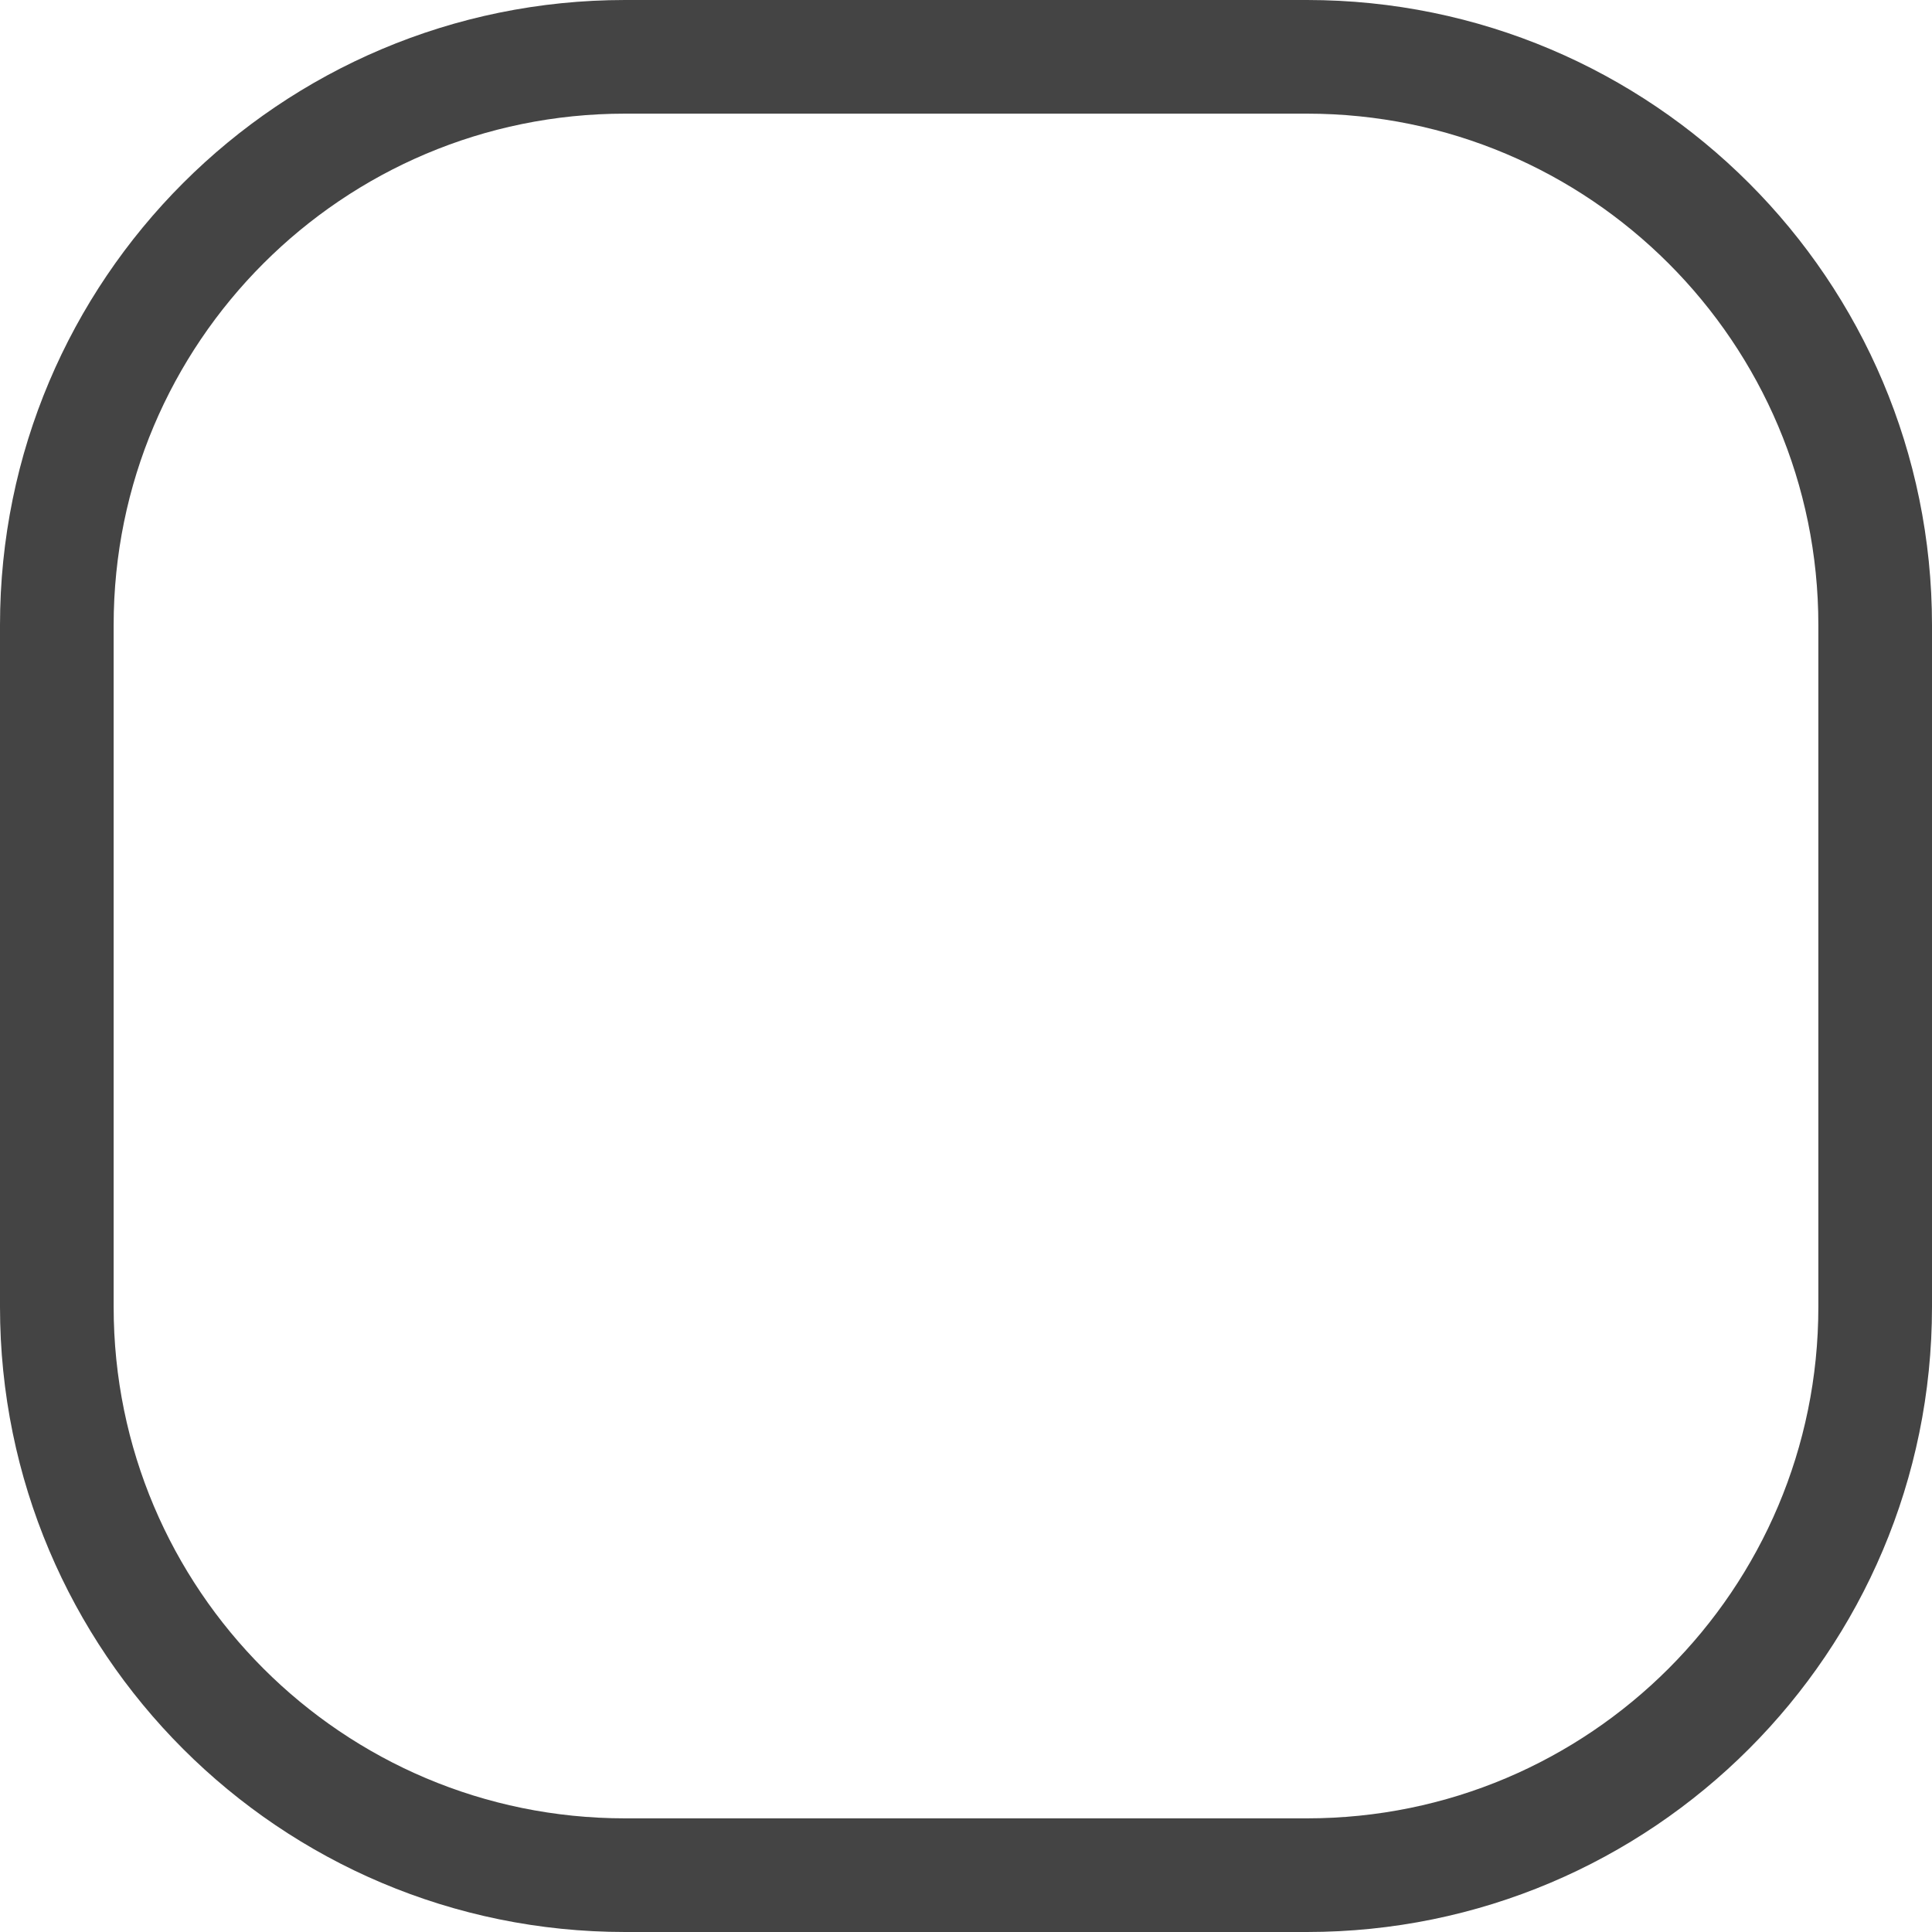
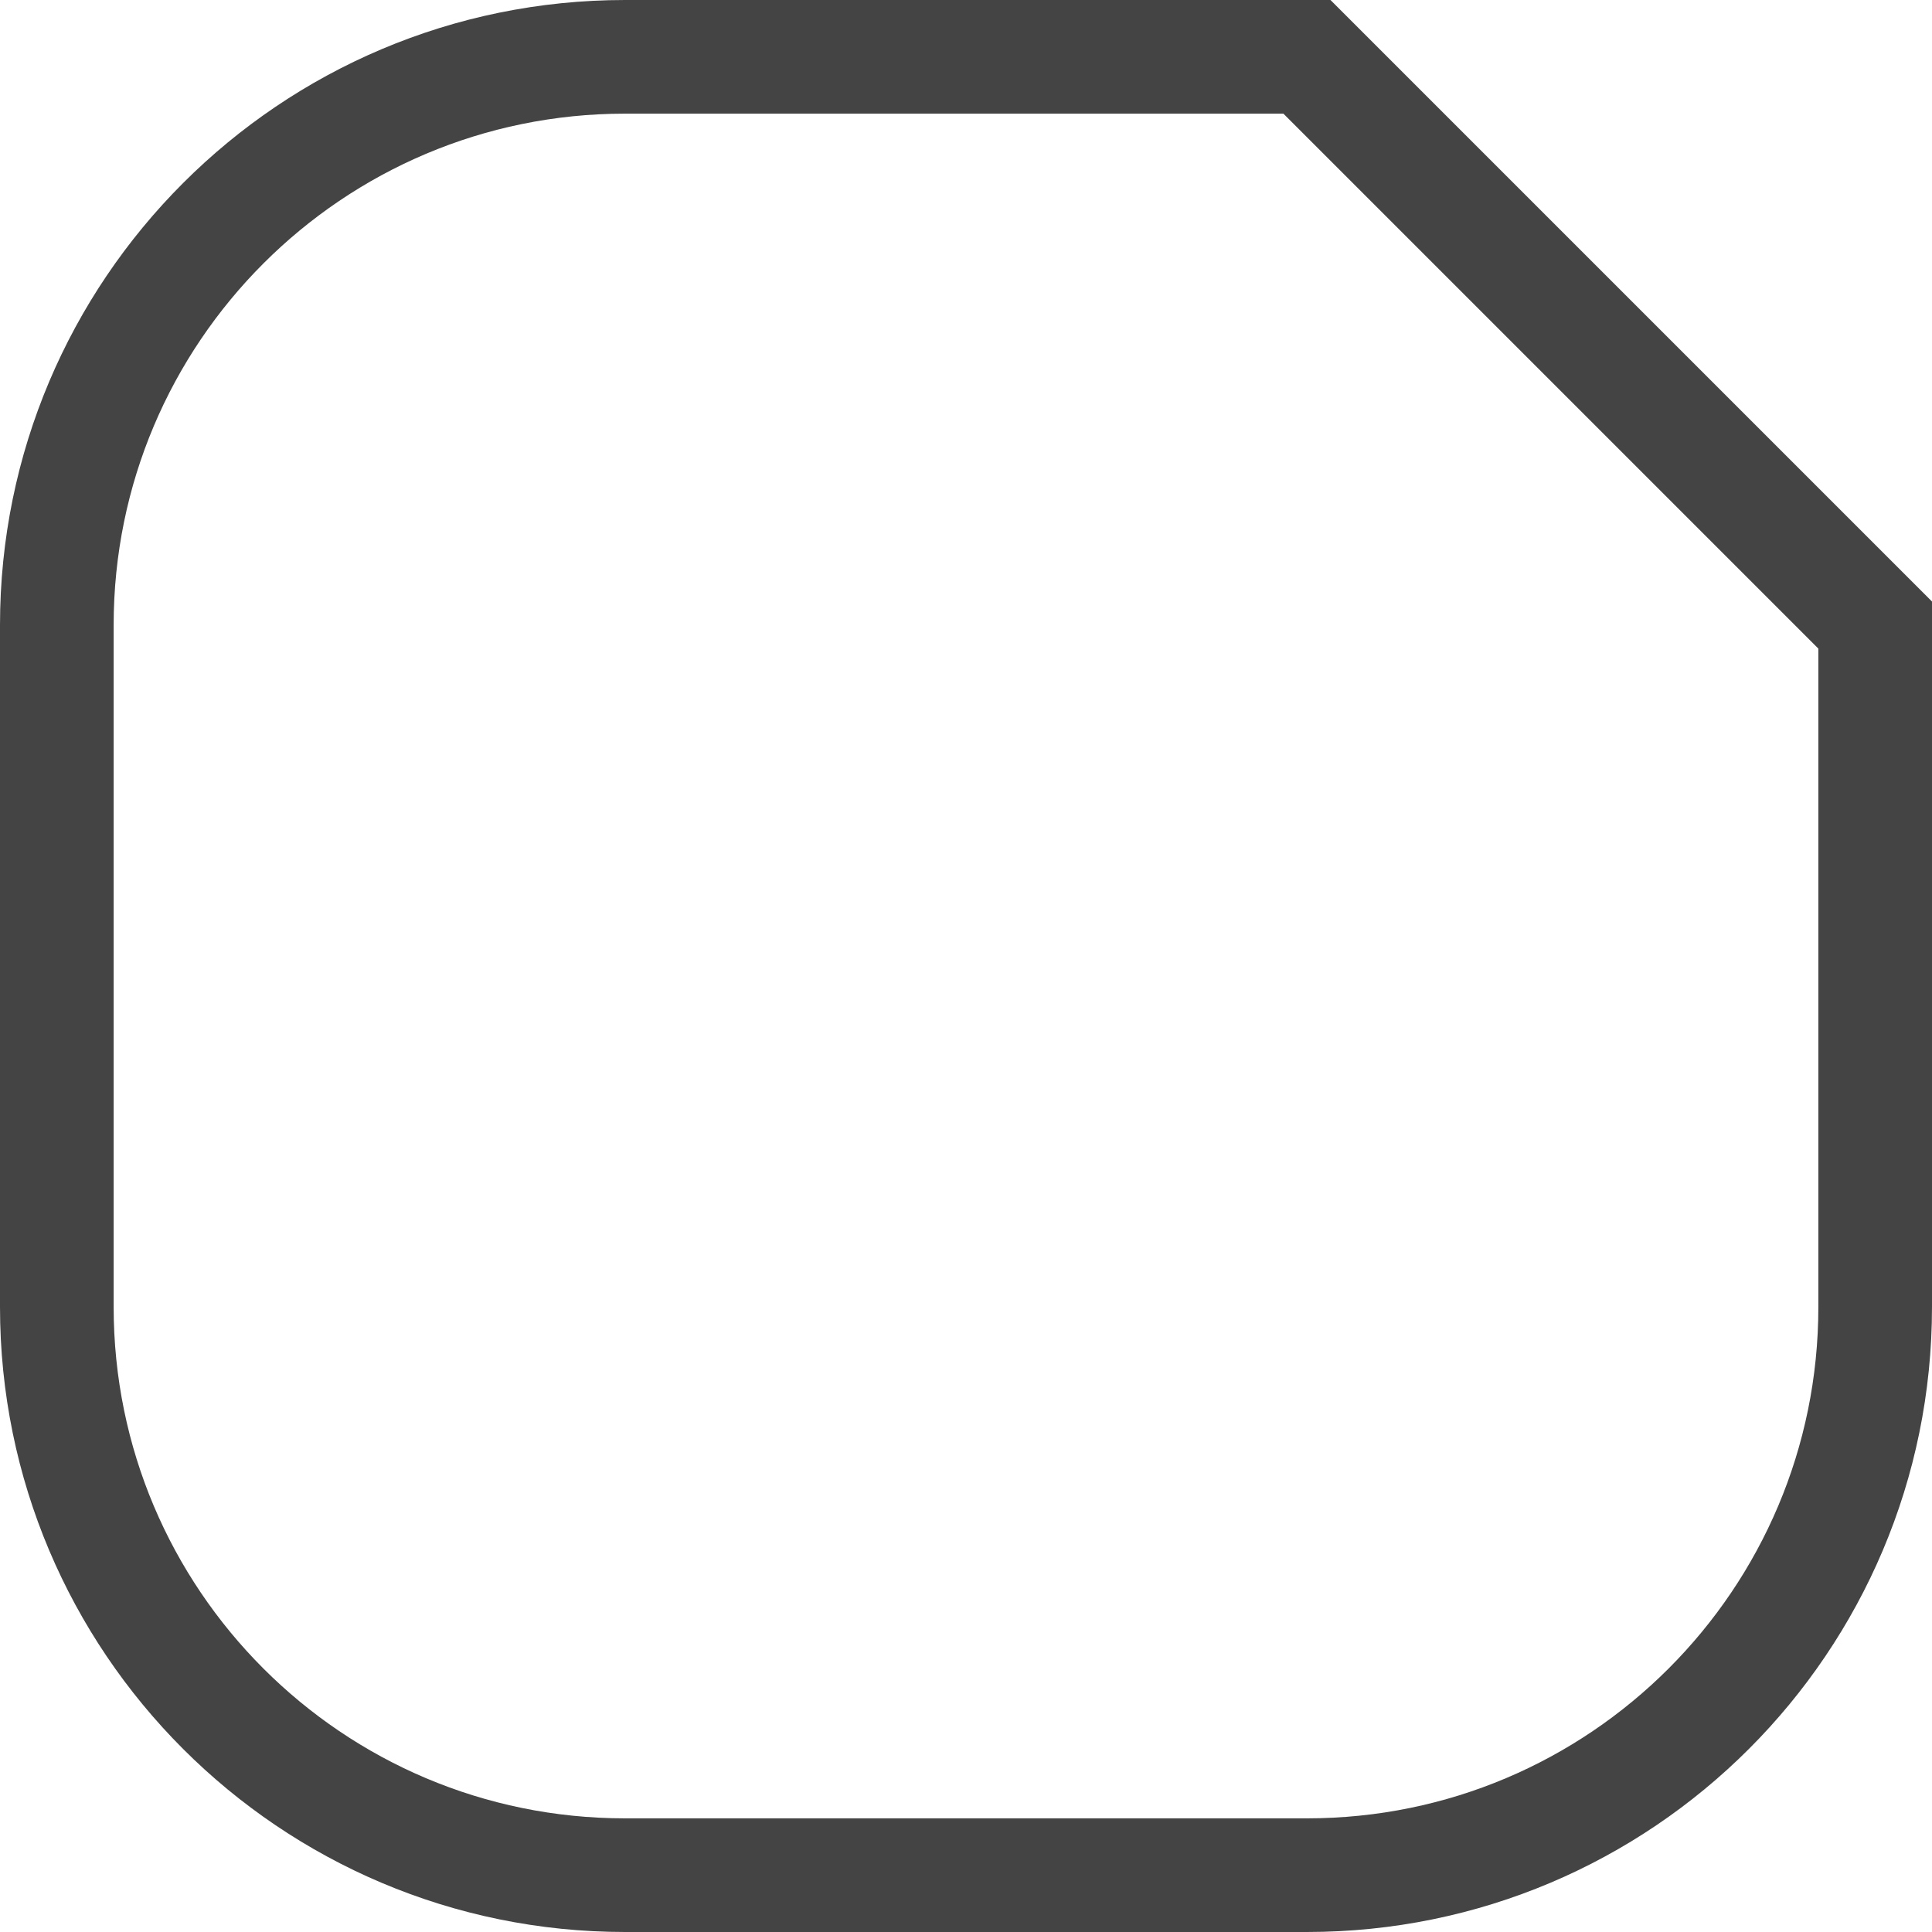
<svg xmlns="http://www.w3.org/2000/svg" fill="none" height="100%" overflow="visible" preserveAspectRatio="none" style="display: block;" viewBox="0 0 34 34" width="100%">
-   <path d="M23 1H11C5.477 1 1 5.477 1 11V23C1 28.523 5.477 33 11 33H23C28.523 33 33 28.523 33 23V11C33 5.477 28.523 1 23 1Z" id="Vector 4" stroke="#444444" stroke-width="2" />
+   <path d="M23 1H11C5.477 1 1 5.477 1 11V23C1 28.523 5.477 33 11 33H23C28.523 33 33 28.523 33 23V11Z" id="Vector 4" stroke="#444444" stroke-width="2" />
</svg>